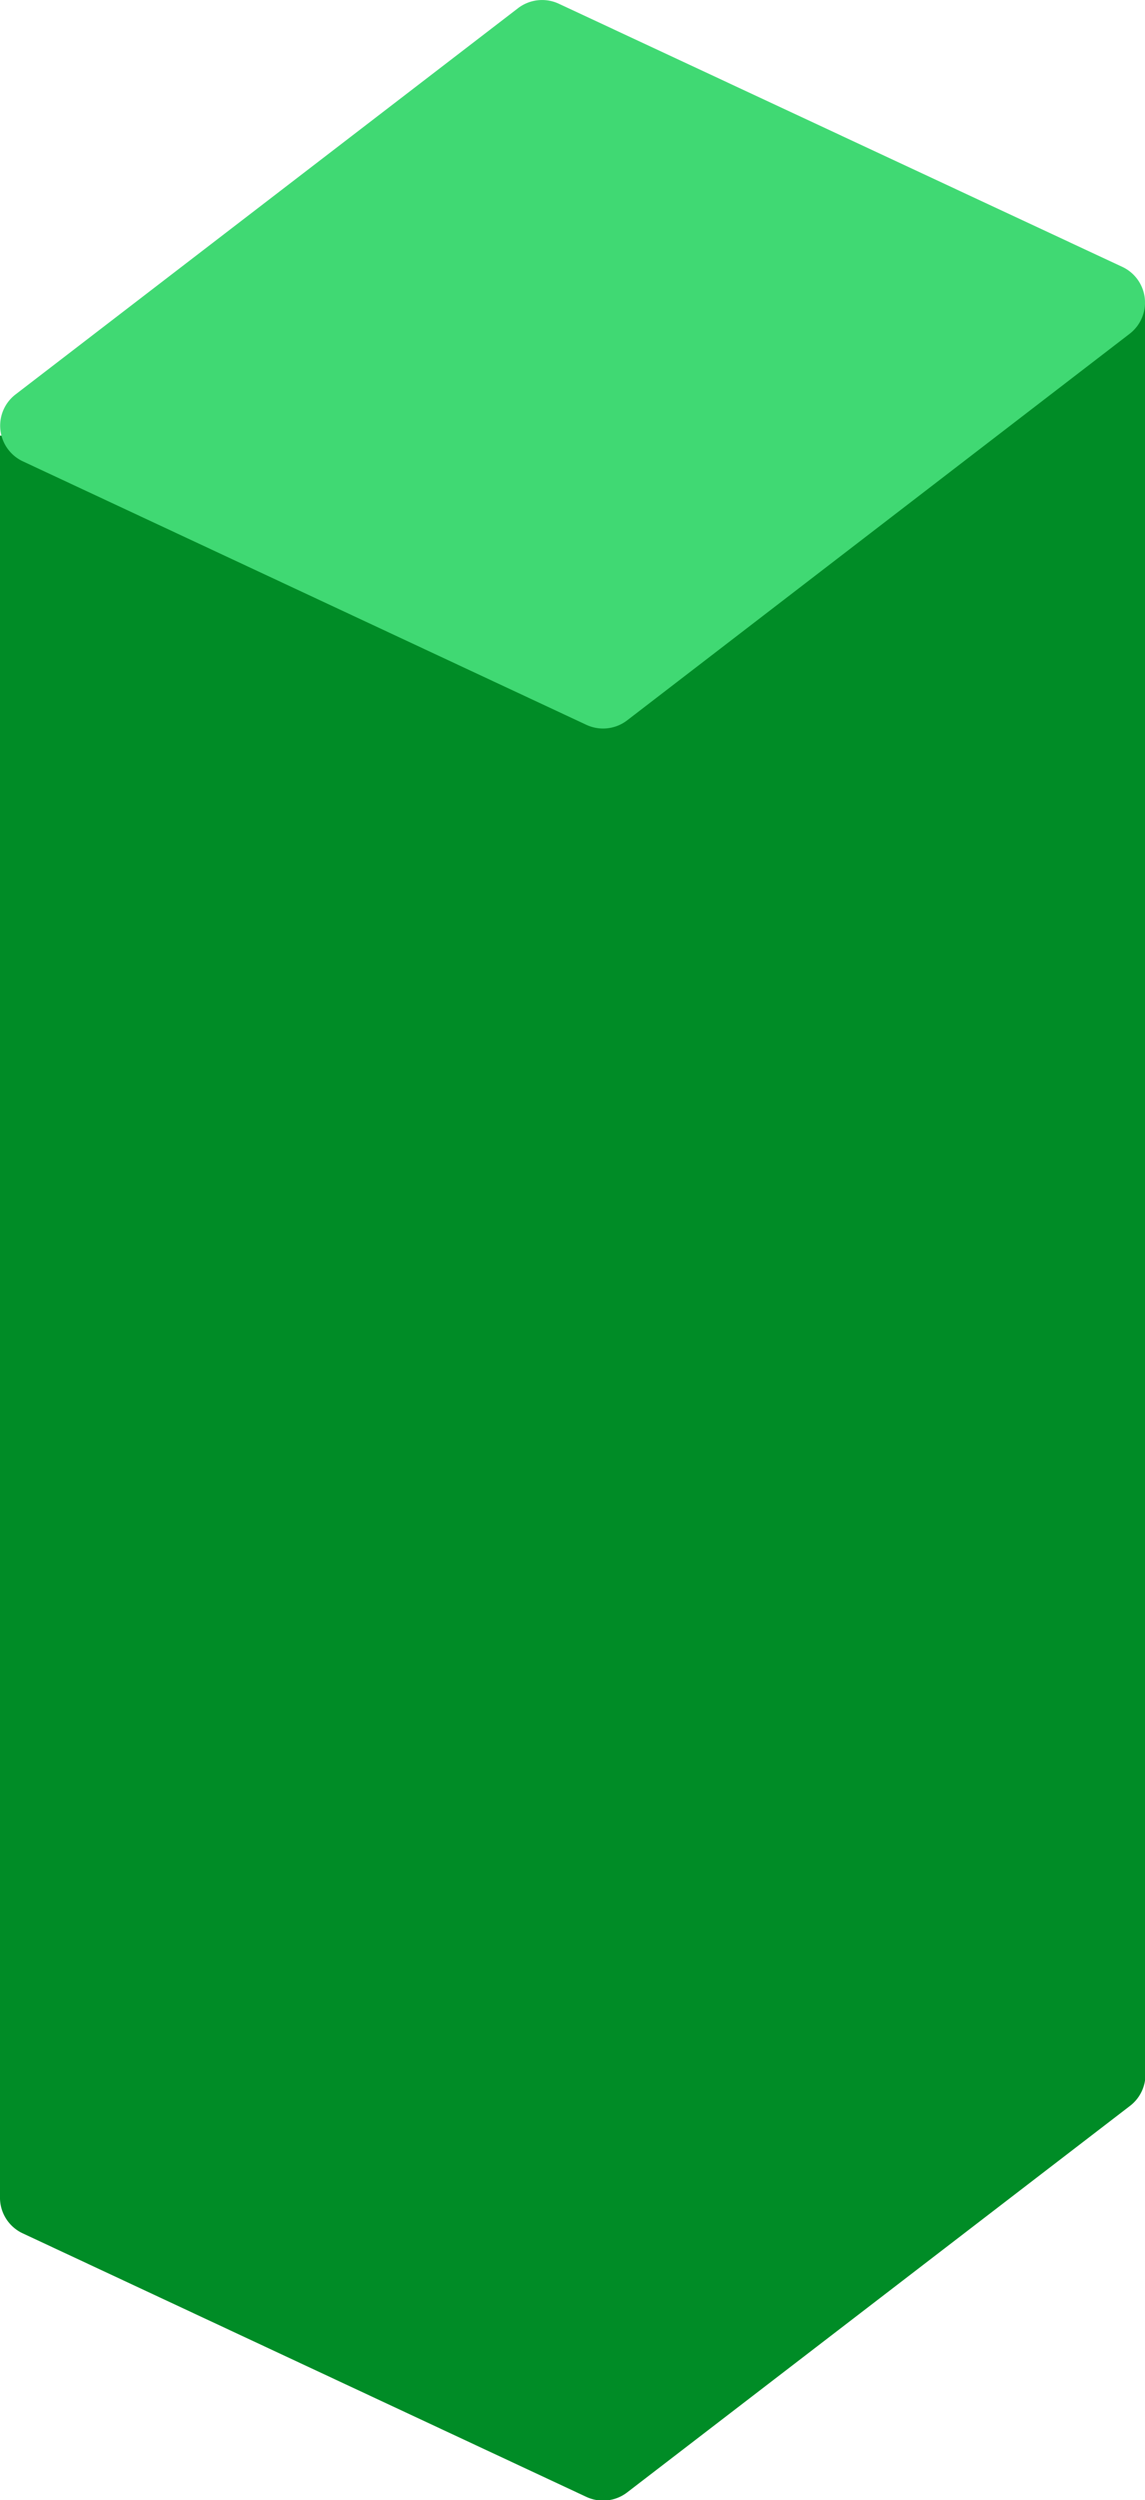
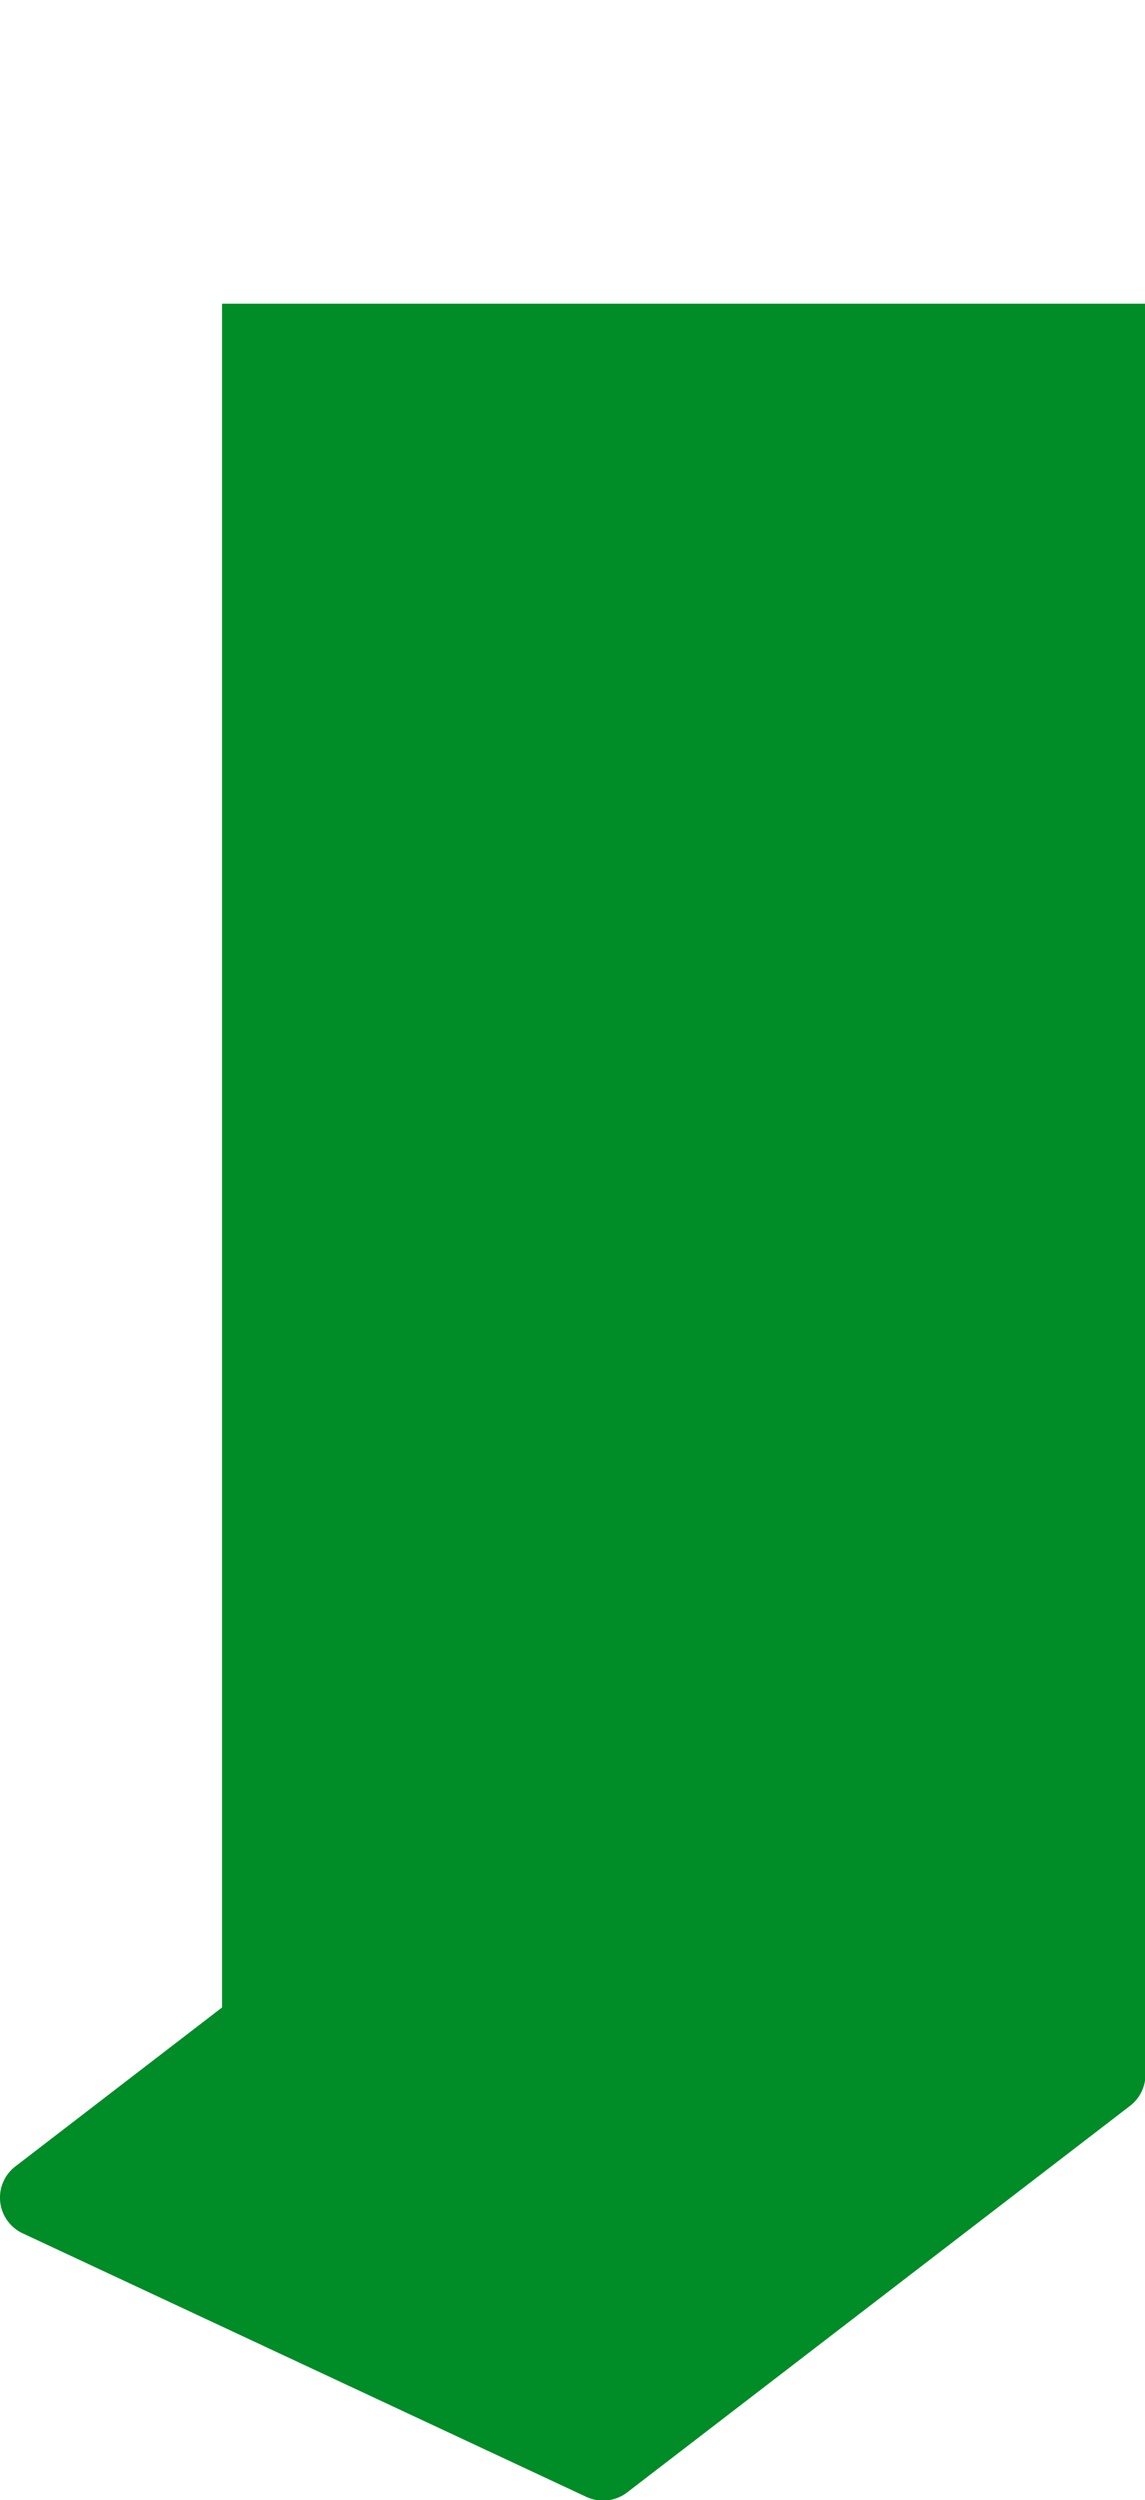
<svg xmlns="http://www.w3.org/2000/svg" id="Layer_1" data-name="Layer 1" viewBox="0 0 156.4 341.48">
  <defs>
    <style>.cls-1{fill:#008c26;}.cls-2{fill:#40d973;}</style>
  </defs>
  <title>Artboard 6</title>
  <path class="cls-1" d="M153.3,278.45l-77-35.95a5.4,5.4,0,0,0-5.56.61L2.1,295.89a5.38,5.38,0,0,0,1,9.14l77,36a5.4,5.4,0,0,0,5.56-.61l68.67-52.78A5.38,5.38,0,0,0,153.3,278.45Z" />
-   <rect class="cls-1" y="59.5" width="126.07" height="240.53" />
  <rect class="cls-1" x="30.33" y="41.48" width="126.07" height="242.24" />
-   <path class="cls-2" d="M153.3,36.45,76.33.51a5.4,5.4,0,0,0-5.56.6L2.1,53.89A5.38,5.38,0,0,0,3.1,63l77,36a5.4,5.4,0,0,0,5.56-.61L154.3,45.59A5.38,5.38,0,0,0,153.3,36.45Z" />
</svg>